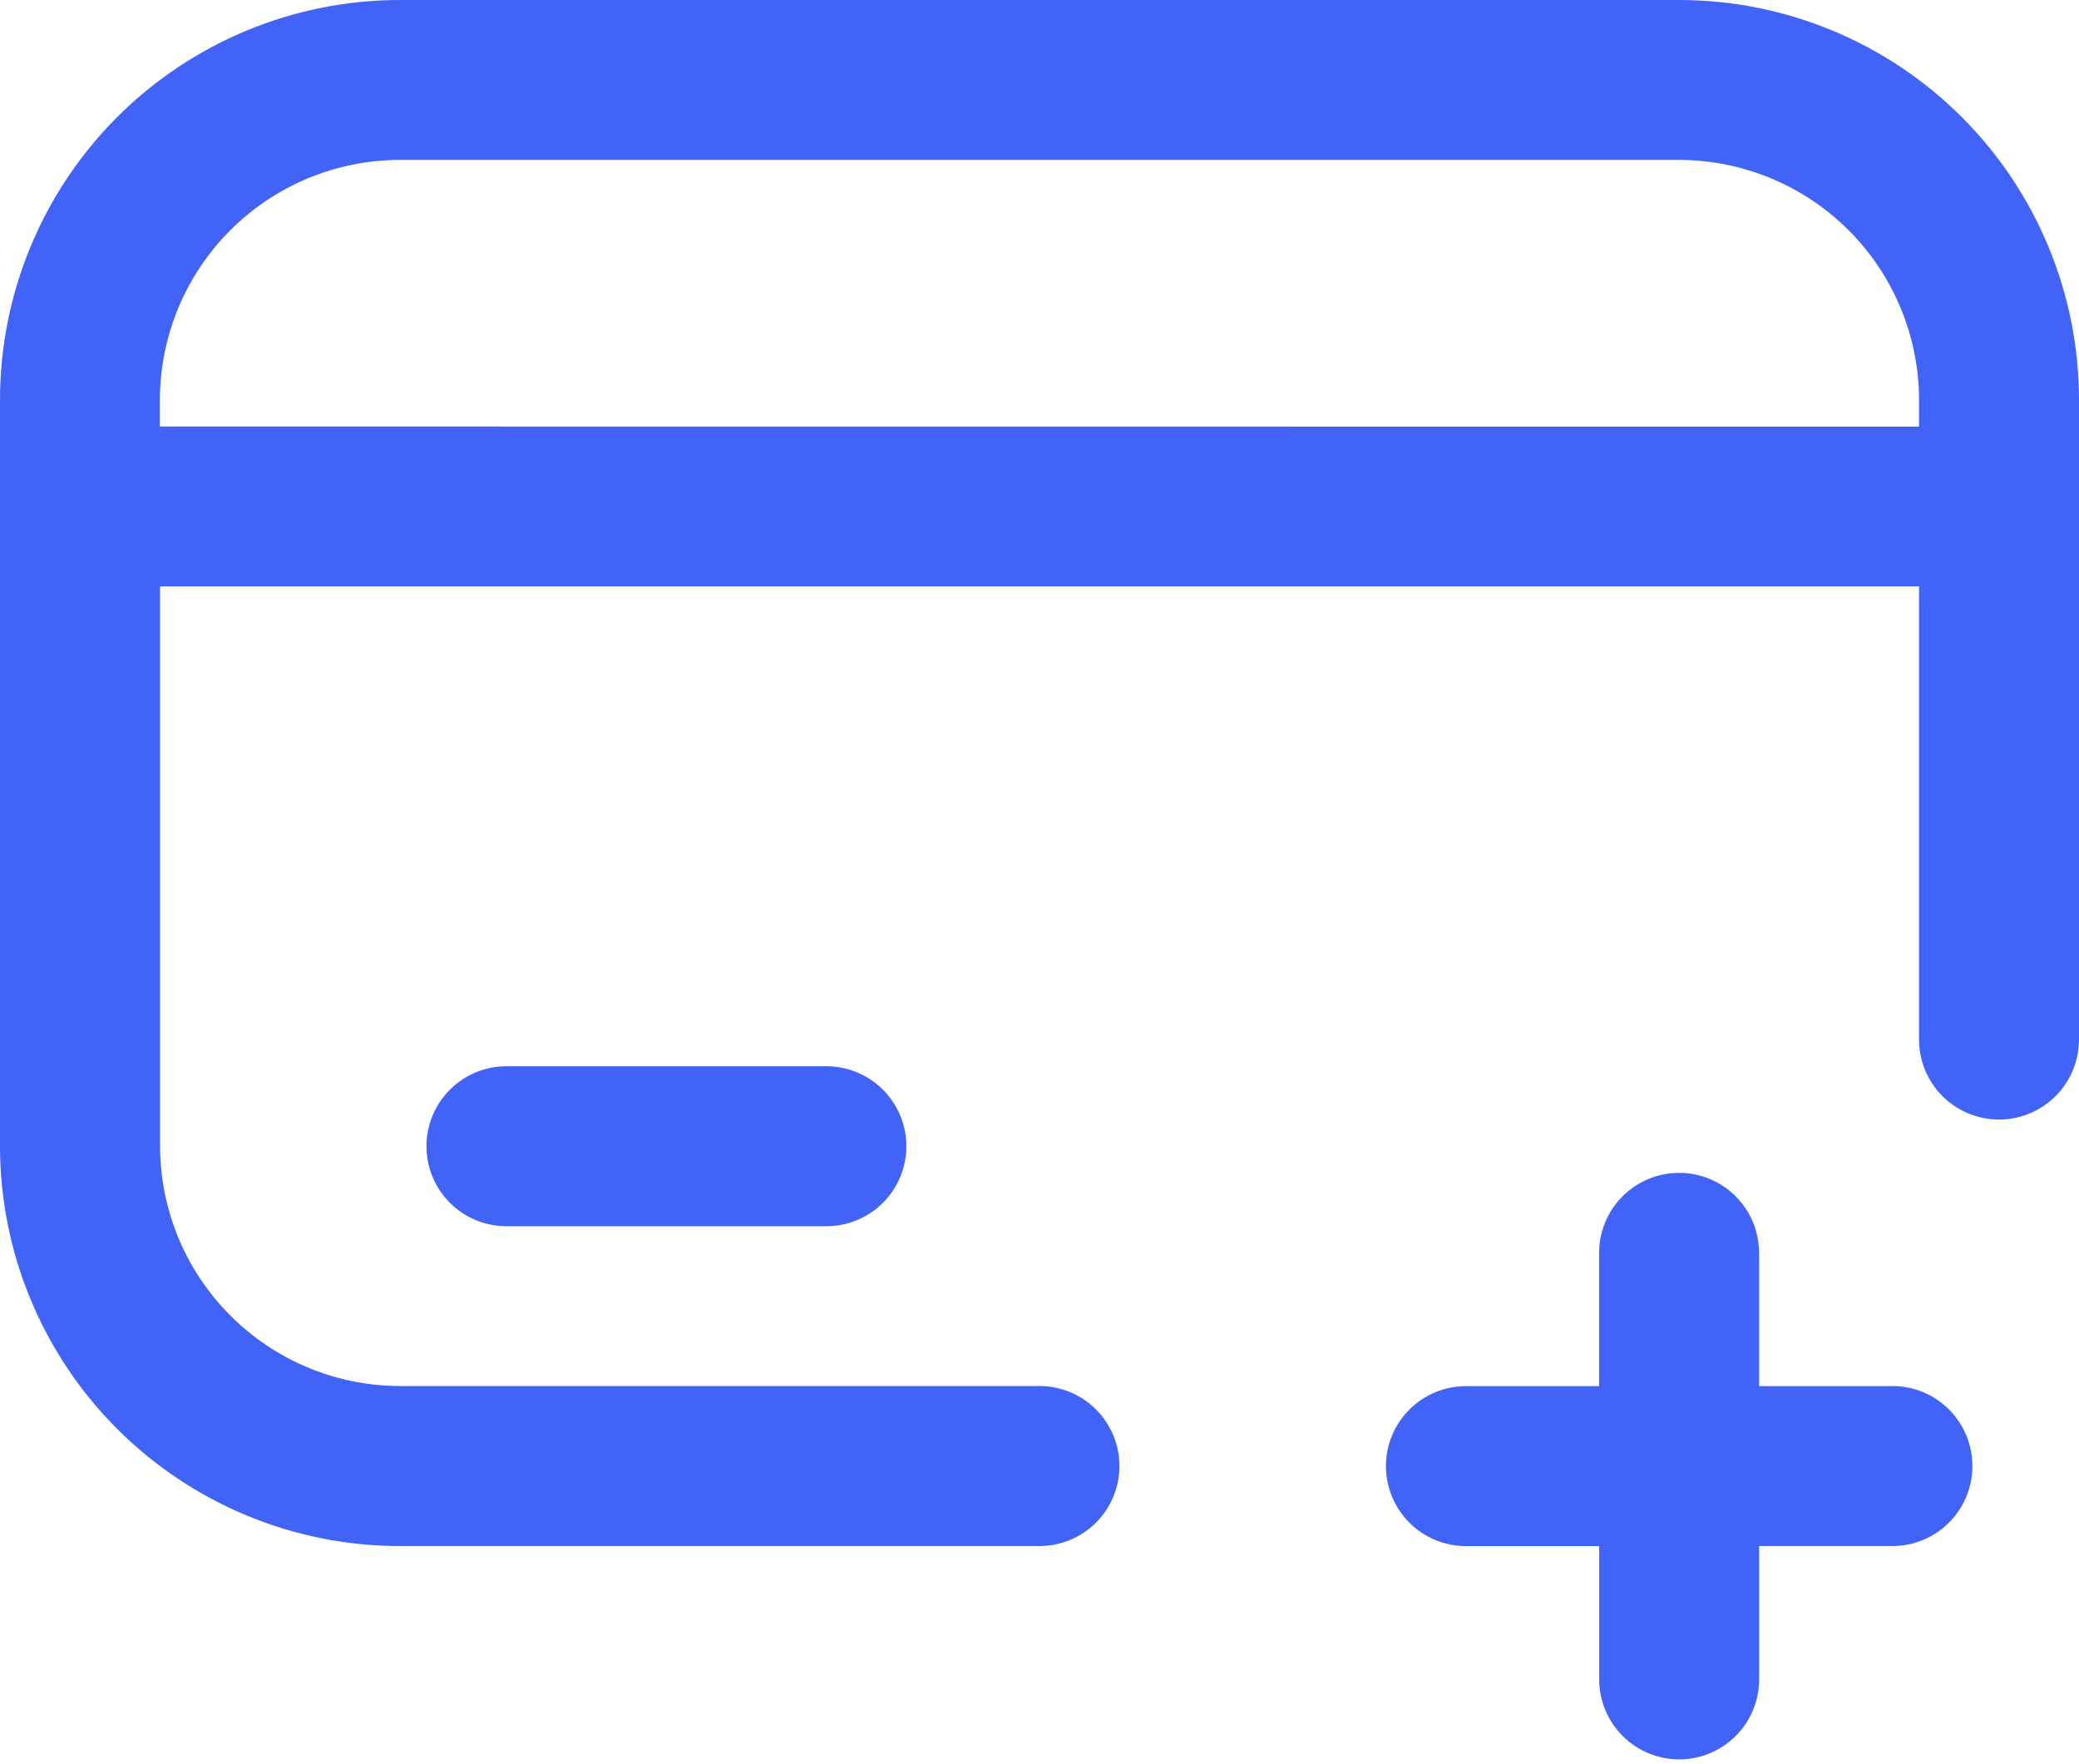
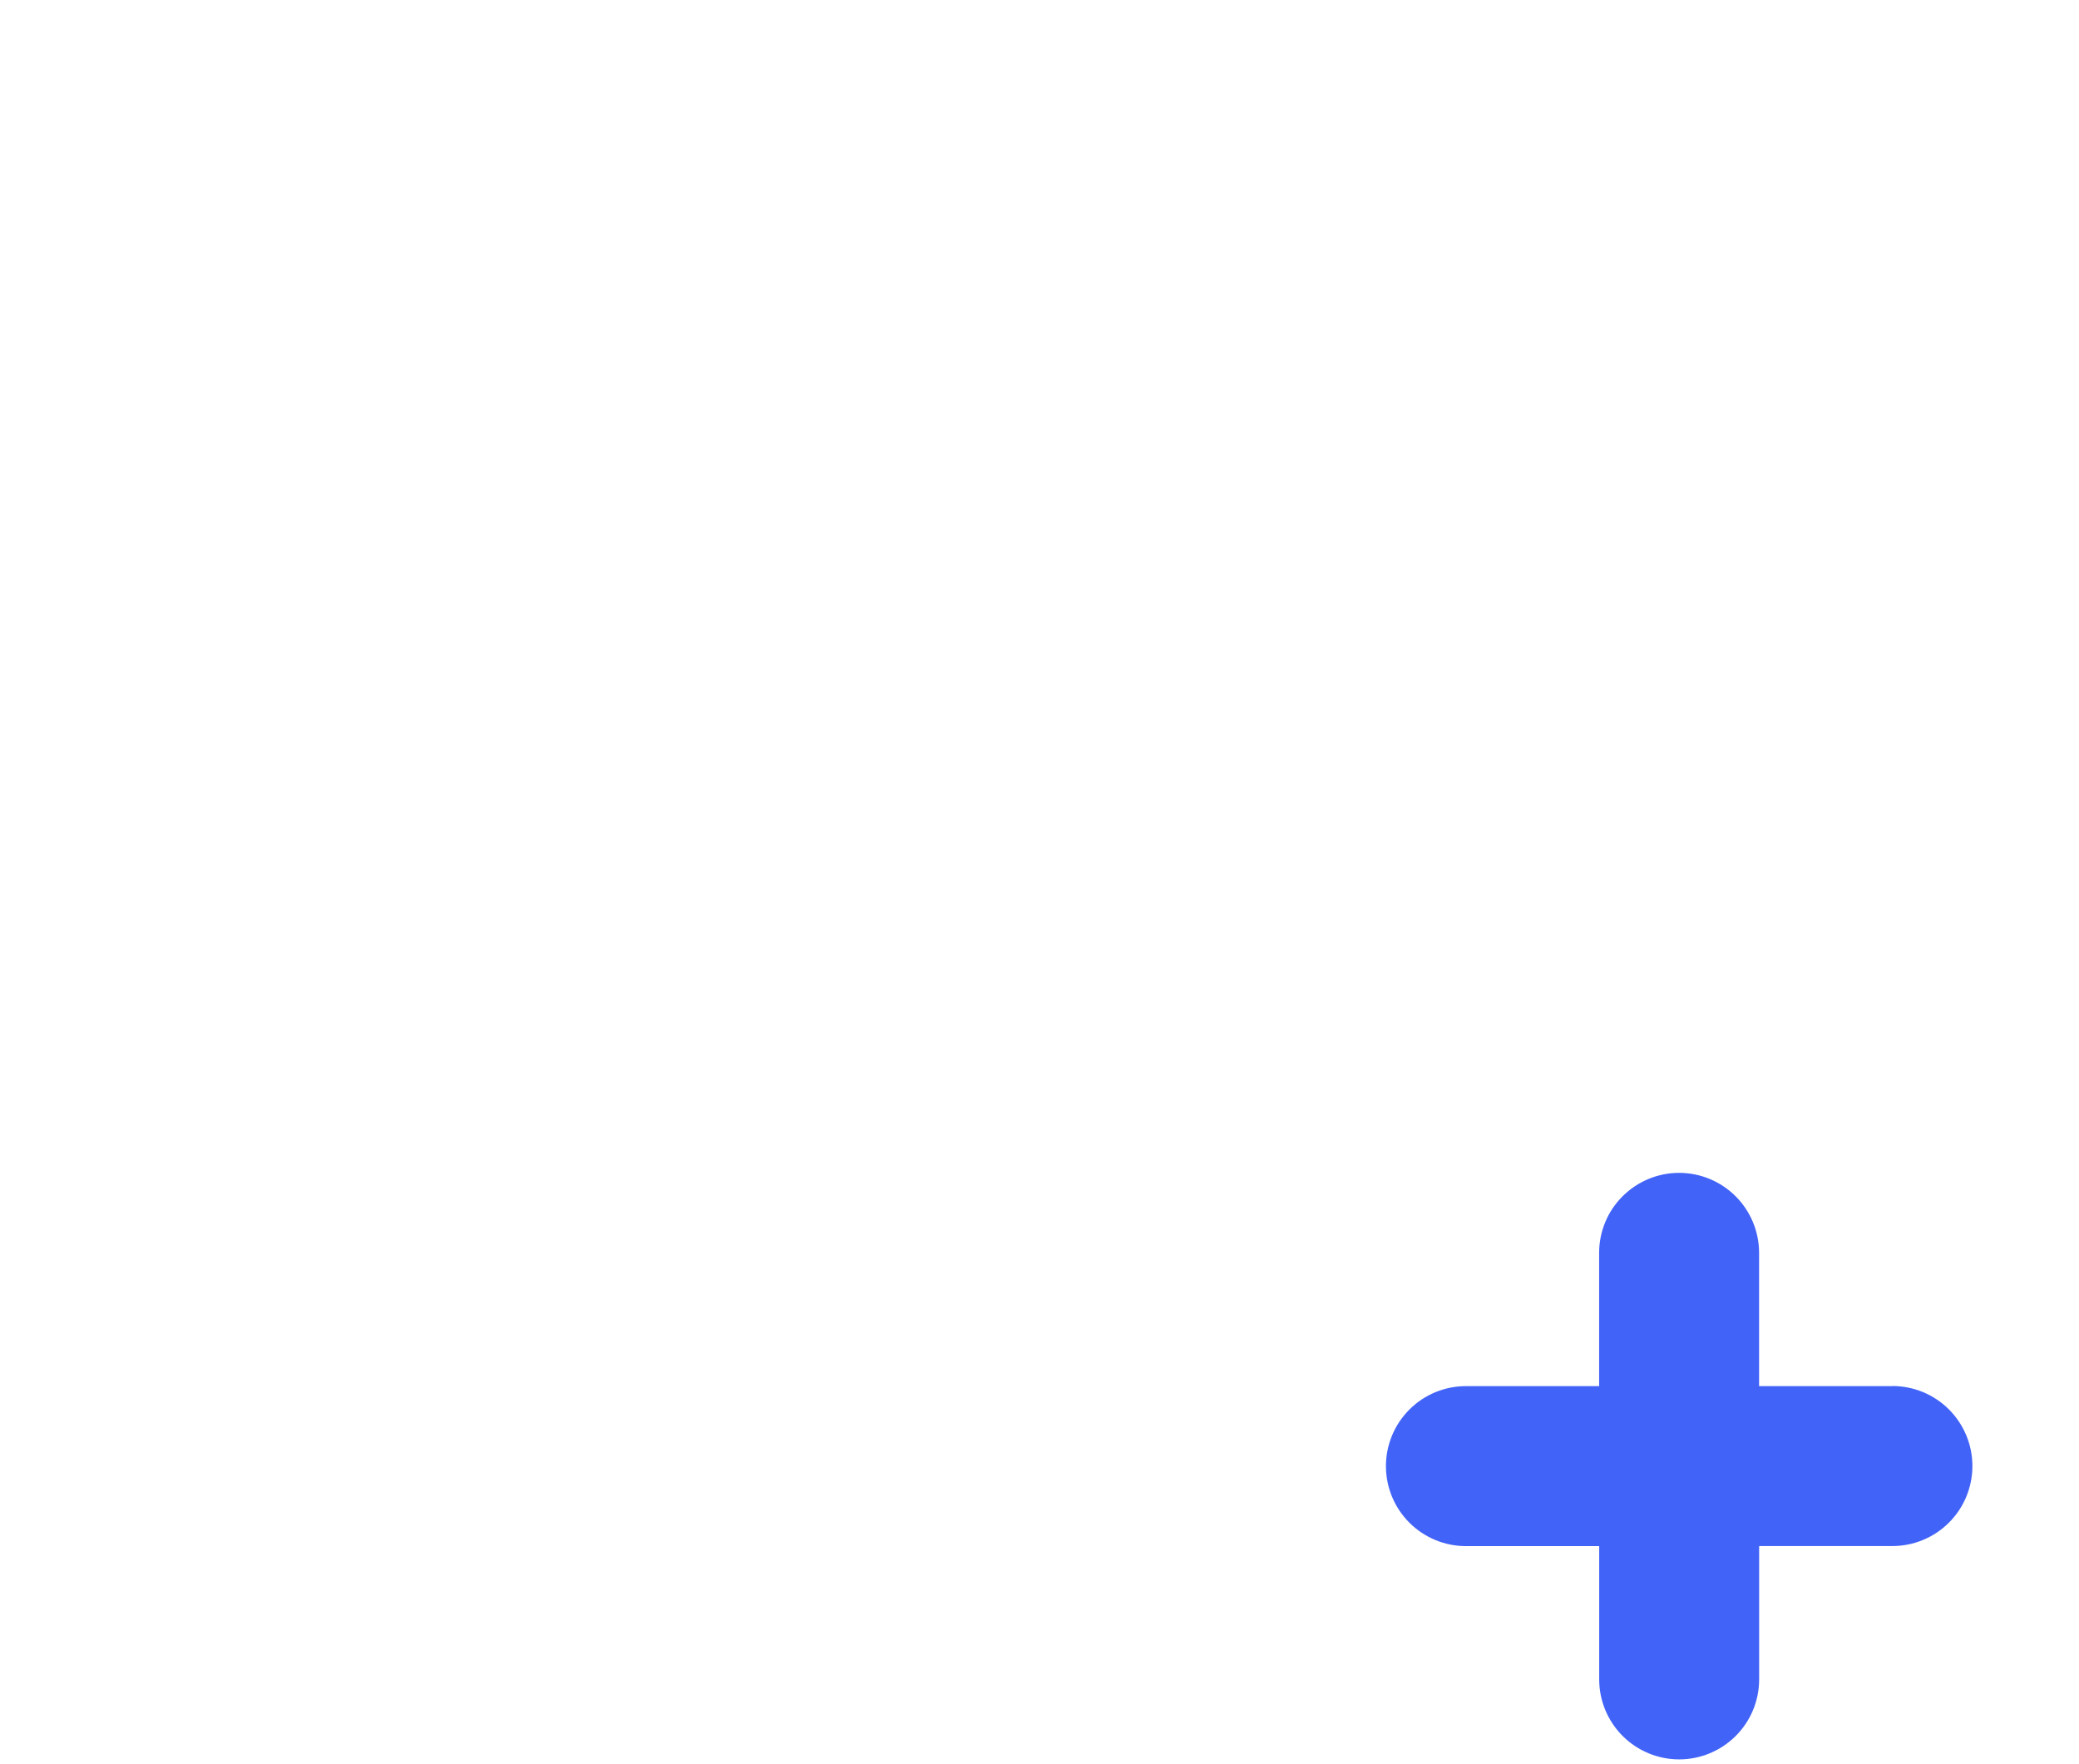
<svg xmlns="http://www.w3.org/2000/svg" width="33" height="28" viewBox="0 0 33 28" fill="none">
-   <path d="M26.653 0H6.348C4.665 0 3.05 0.669 1.859 1.859C0.669 3.05 0 4.665 0 6.348V18.192C0.001 19.875 0.67 21.489 1.86 22.679C3.051 23.869 4.665 24.538 6.348 24.538H16.499C16.836 24.538 17.159 24.404 17.397 24.166C17.635 23.928 17.769 23.605 17.769 23.268C17.769 22.931 17.635 22.608 17.397 22.37C17.159 22.132 16.836 21.998 16.499 21.998H6.348C5.339 21.997 4.371 21.595 3.658 20.881C2.944 20.168 2.542 19.2 2.541 18.191V9.307H30.461V16.499C30.461 16.836 30.594 17.159 30.832 17.397C31.071 17.635 31.394 17.769 31.73 17.769C32.067 17.769 32.39 17.635 32.628 17.397C32.866 17.159 33 16.836 33 16.499V6.348C33 4.665 32.331 3.05 31.141 1.86C29.951 0.669 28.336 0 26.653 0ZM2.538 6.769V6.348C2.539 5.338 2.941 4.369 3.655 3.655C4.369 2.941 5.338 2.539 6.348 2.538H26.653C27.663 2.54 28.631 2.942 29.345 3.656C30.058 4.37 30.46 5.339 30.461 6.348V6.771L2.538 6.769Z" fill="#4263F8" />
-   <path d="M8.039 16.923C7.702 16.923 7.379 17.056 7.141 17.295C6.903 17.533 6.769 17.856 6.769 18.192C6.769 18.529 6.903 18.852 7.141 19.09C7.379 19.328 7.702 19.462 8.039 19.462H13.117C13.454 19.462 13.777 19.328 14.015 19.09C14.253 18.852 14.387 18.529 14.387 18.192C14.387 17.856 14.253 17.533 14.015 17.295C13.777 17.056 13.454 16.923 13.117 16.923H8.039Z" fill="#4263F8" />
  <path d="M30.037 22H27.922V19.885C27.922 19.548 27.788 19.225 27.55 18.987C27.312 18.749 26.989 18.615 26.652 18.615C26.316 18.615 25.993 18.749 25.755 18.987C25.516 19.225 25.383 19.548 25.383 19.885V22H23.269C22.932 22 22.609 22.133 22.371 22.372C22.133 22.61 21.999 22.933 21.999 23.269C21.999 23.606 22.133 23.929 22.371 24.167C22.609 24.405 22.932 24.539 23.269 24.539H25.384V26.654C25.384 26.991 25.518 27.314 25.756 27.552C25.994 27.79 26.317 27.924 26.654 27.924C26.99 27.924 27.313 27.79 27.551 27.552C27.79 27.314 27.923 26.991 27.923 26.654V24.538H30.038C30.375 24.538 30.698 24.404 30.936 24.166C31.174 23.928 31.308 23.605 31.308 23.268C31.308 22.931 31.174 22.608 30.936 22.37C30.698 22.132 30.375 21.998 30.038 21.998L30.037 22Z" fill="#4263F8" />
</svg>